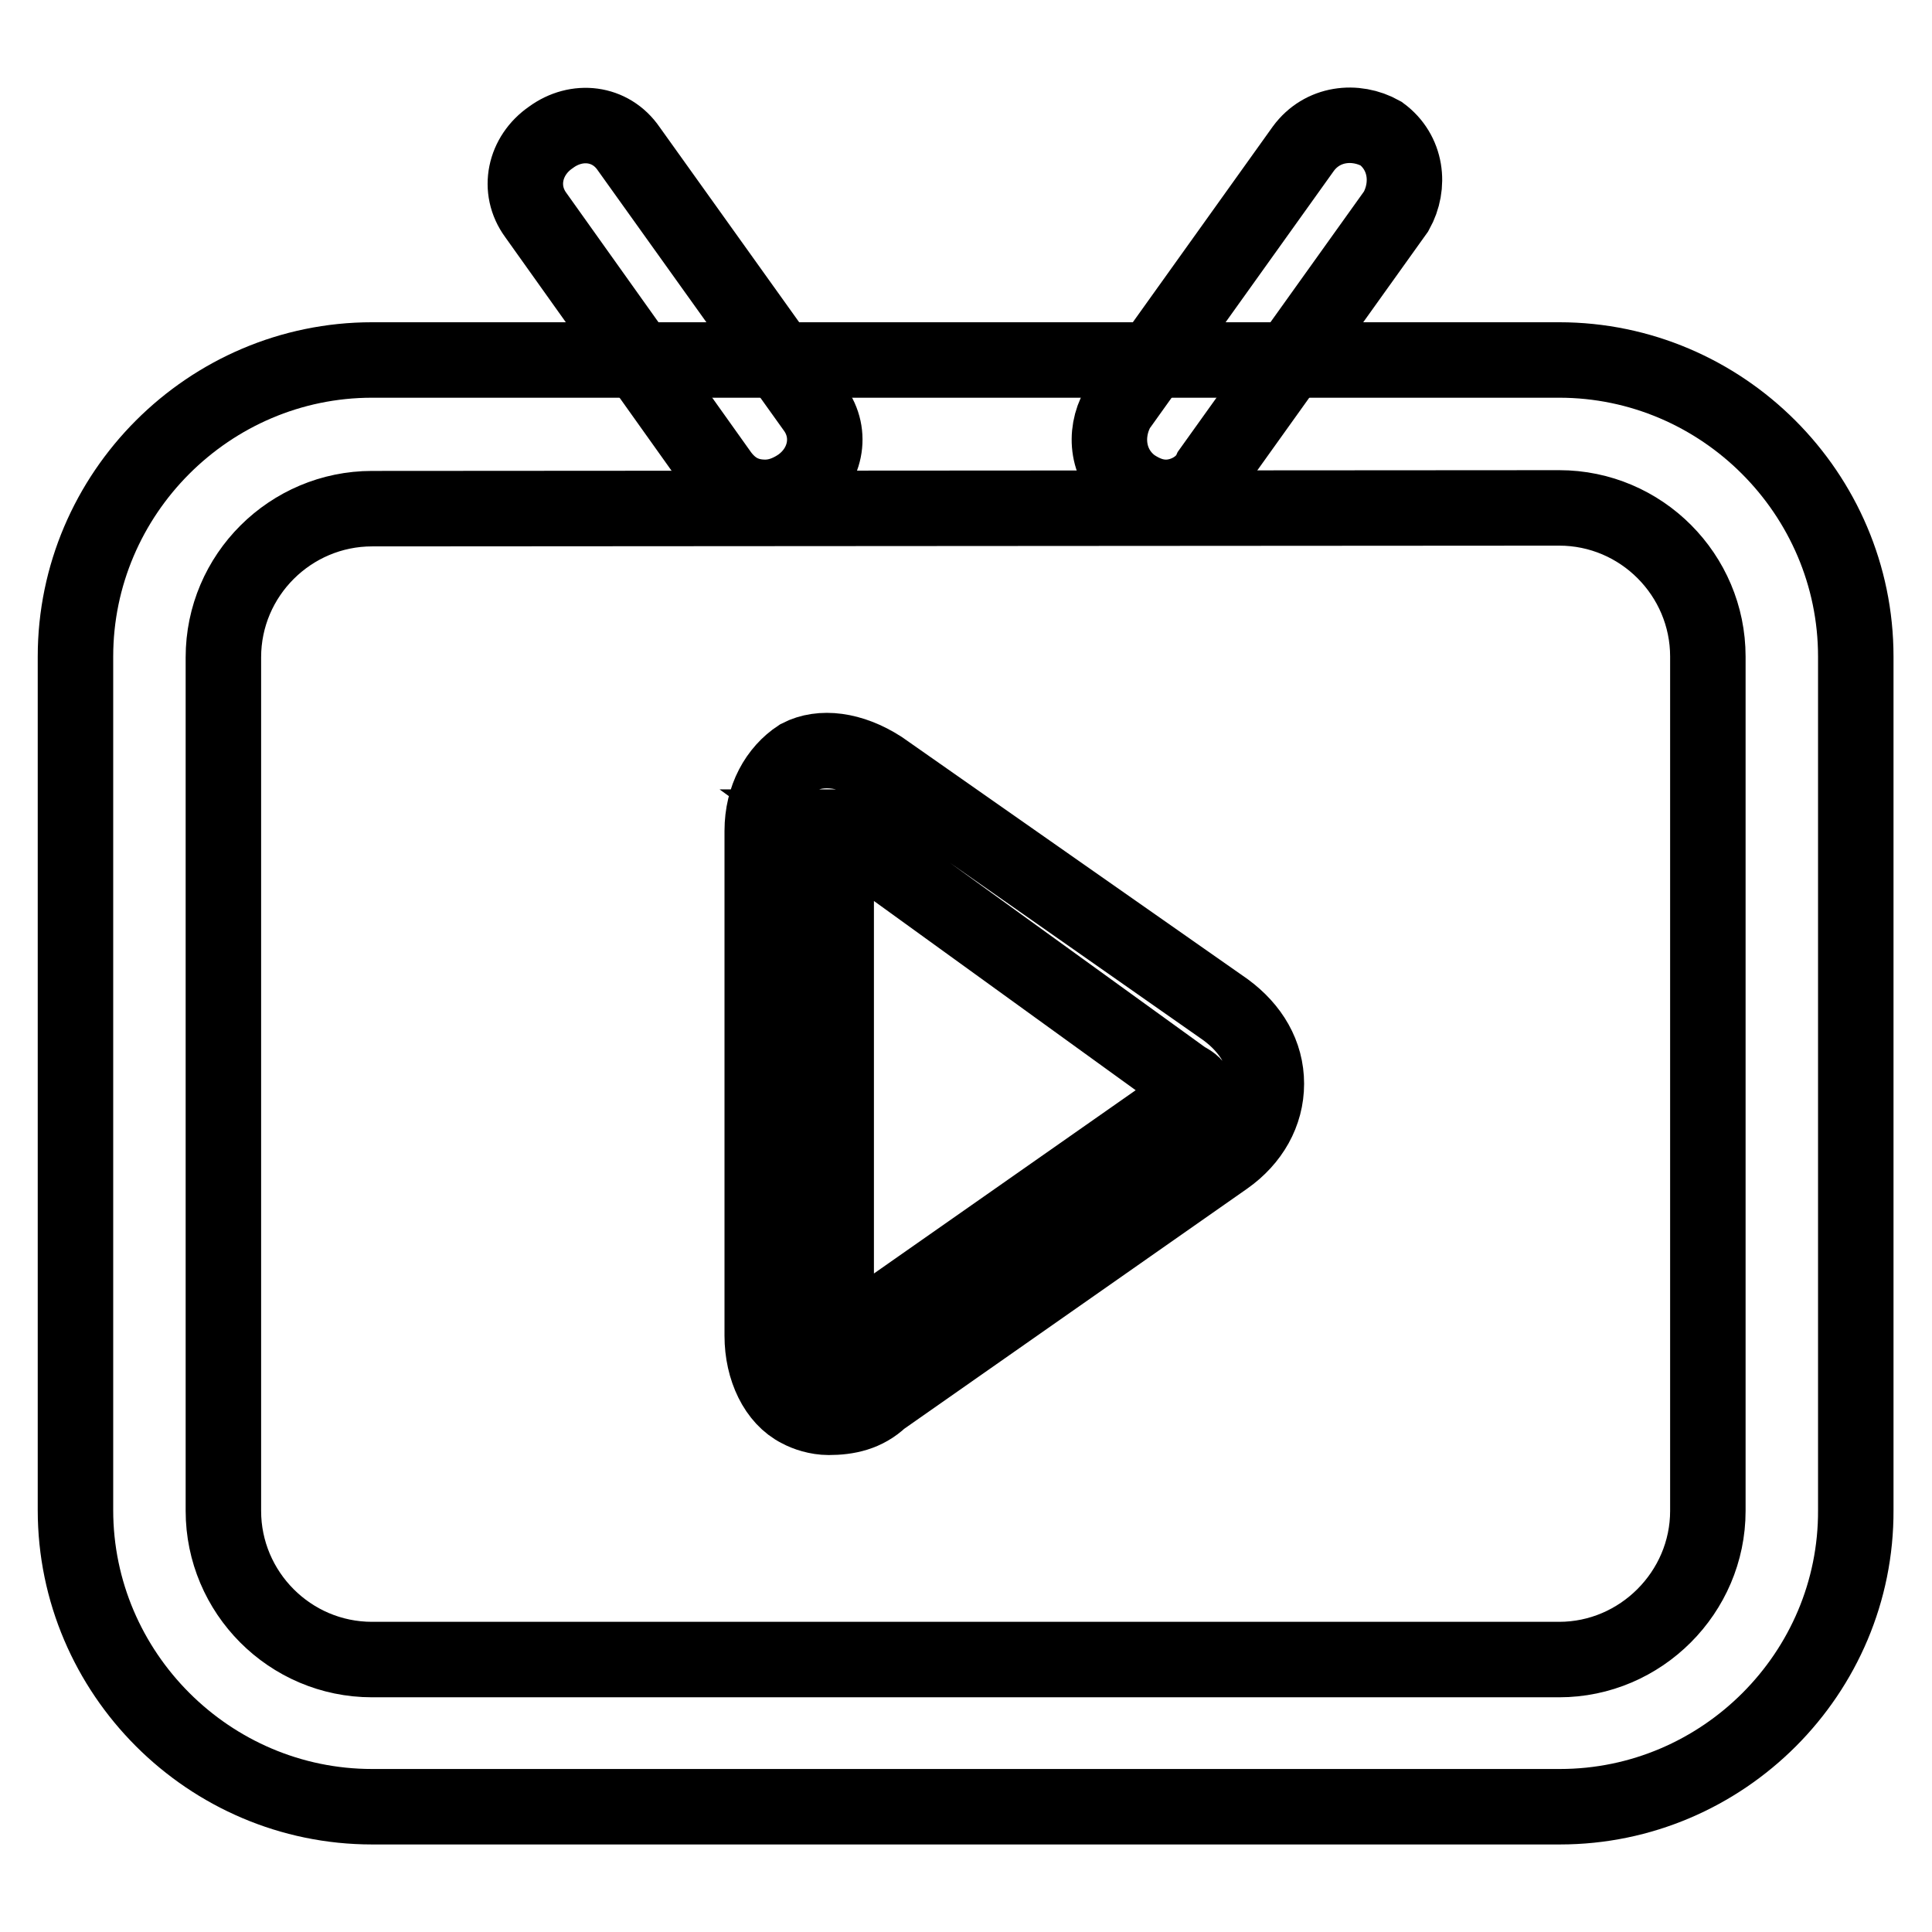
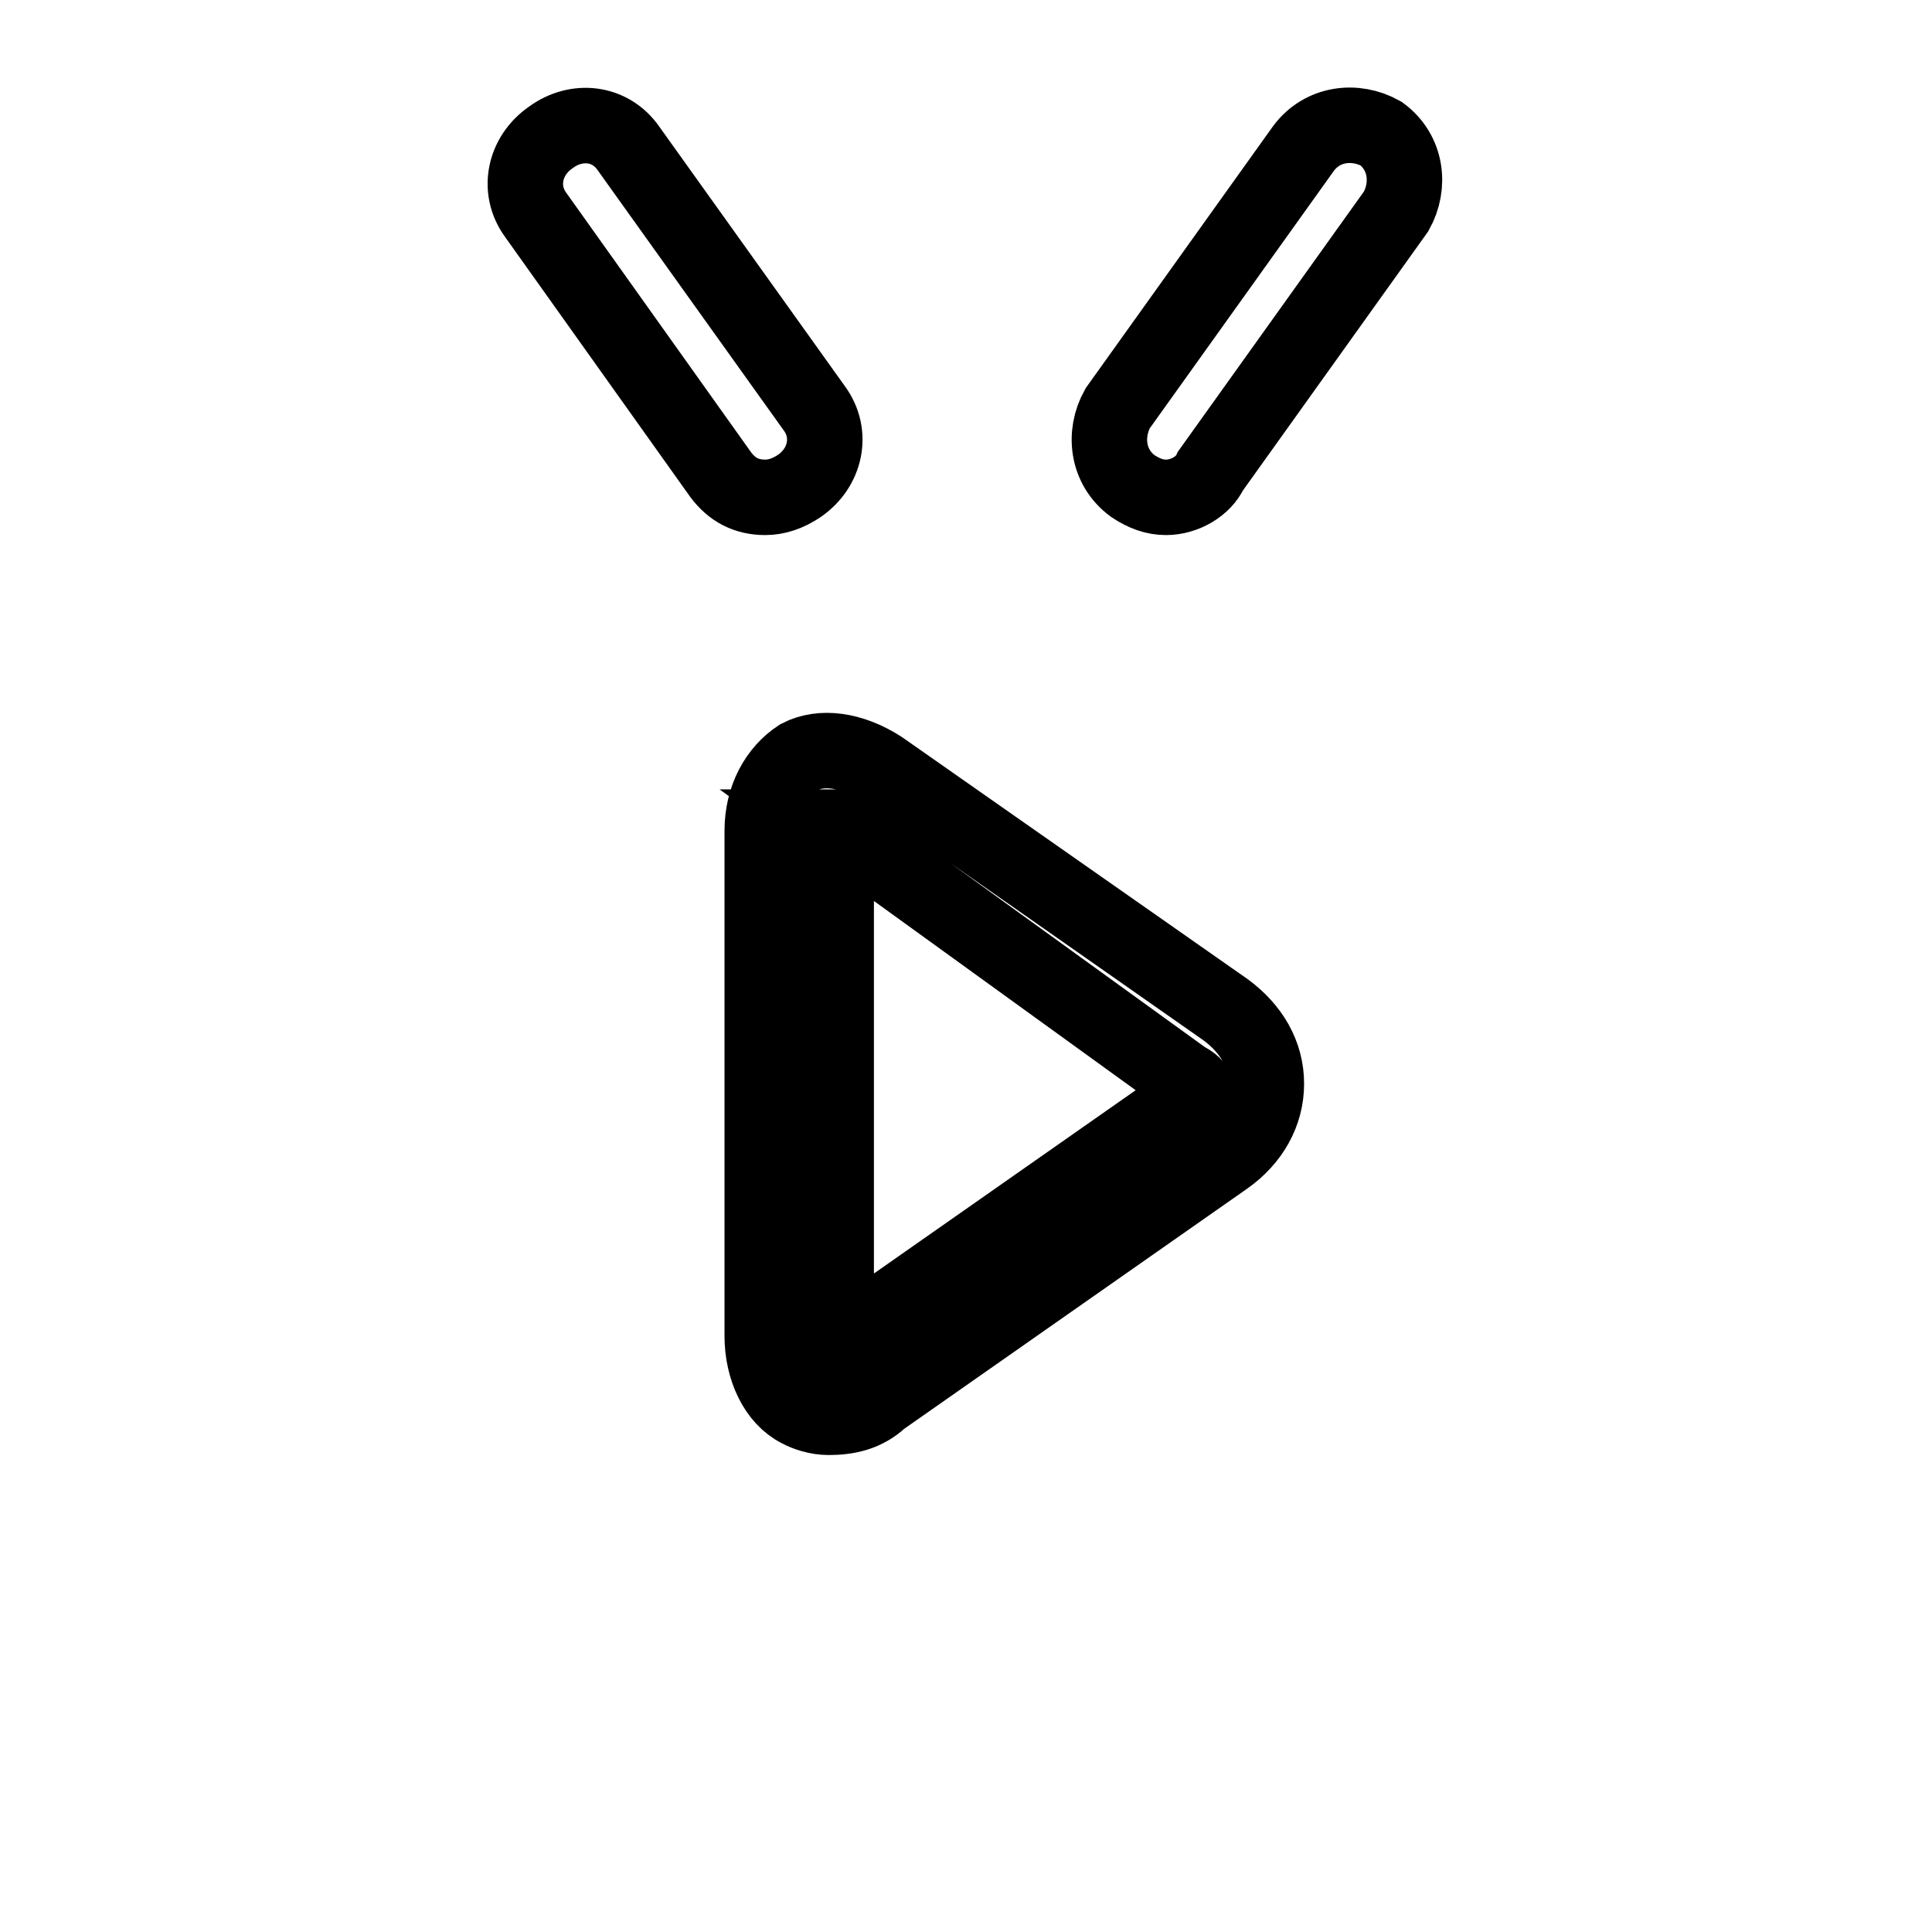
<svg xmlns="http://www.w3.org/2000/svg" version="1.1" x="0px" y="0px" viewBox="0 0 256 256" enable-background="new 0 0 256 256" xml:space="preserve">
  <g>
-     <path stroke-width="10" fill-opacity="0" stroke="#000000" d="M206.7,239.4H49.3c-21.6,0-39.3-17.7-39.3-39.3V87c0-21.6,17.7-39.3,39.3-39.3h157.3 c21.6,0,39.3,17.7,39.3,39.3v113.1C246,221.7,228.3,239.4,206.7,239.4z M49.3,67.4c-10.8,0-19.7,8.8-19.7,19.7v113.1 c0,10.8,8.8,19.7,19.7,19.7h157.3c10.8,0,19.7-8.9,19.7-19.7V87c0-10.8-8.8-19.7-19.7-19.7L49.3,67.4L49.3,67.4z" />
    <path stroke-width="10" fill-opacity="0" stroke="#000000" d="M154.5,65.9c-1.5,0-2.9-0.5-4.4-1.5c-3.4-2.5-3.9-6.9-2-10.3l24.6-34.4c2.5-3.4,6.9-3.9,10.3-2 c3.4,2.5,3.9,6.9,2,10.3l-24.6,34.4C159.5,64.4,157,65.9,154.5,65.9z M101.4,65.9c-2.5,0-4.4-1-5.9-3L71,28.5 c-2.5-3.4-1.5-7.9,2-10.3c3.4-2.5,7.9-2,10.3,1.5l24.6,34.4c2.5,3.4,1.5,7.9-2,10.3C104.4,65.4,102.9,65.9,101.4,65.9z" />
    <path stroke-width="10" fill-opacity="0" stroke="#000000" d="M109.8,187.8c-1.5,0-3-0.5-3.9-1c-3-1.5-4.9-5.4-4.9-9.8v-66.9c0-4.4,2-7.9,4.9-9.8c2.9-1.5,6.9-1,10.8,1.5 l45.7,32c3.4,2.5,5.4,5.9,5.4,9.8c0,3.9-2,7.4-5.4,9.8l-45.7,32C114.7,187.3,112.3,187.8,109.8,187.8z M110.8,109.6V178h0.5 l45.7-32c1-0.5,1.5-1,1.5-1.5c0-0.5-0.5-1-1.5-1.5L110.8,109.6C111.3,109.6,110.8,109.6,110.8,109.6z" />
  </g>
</svg>